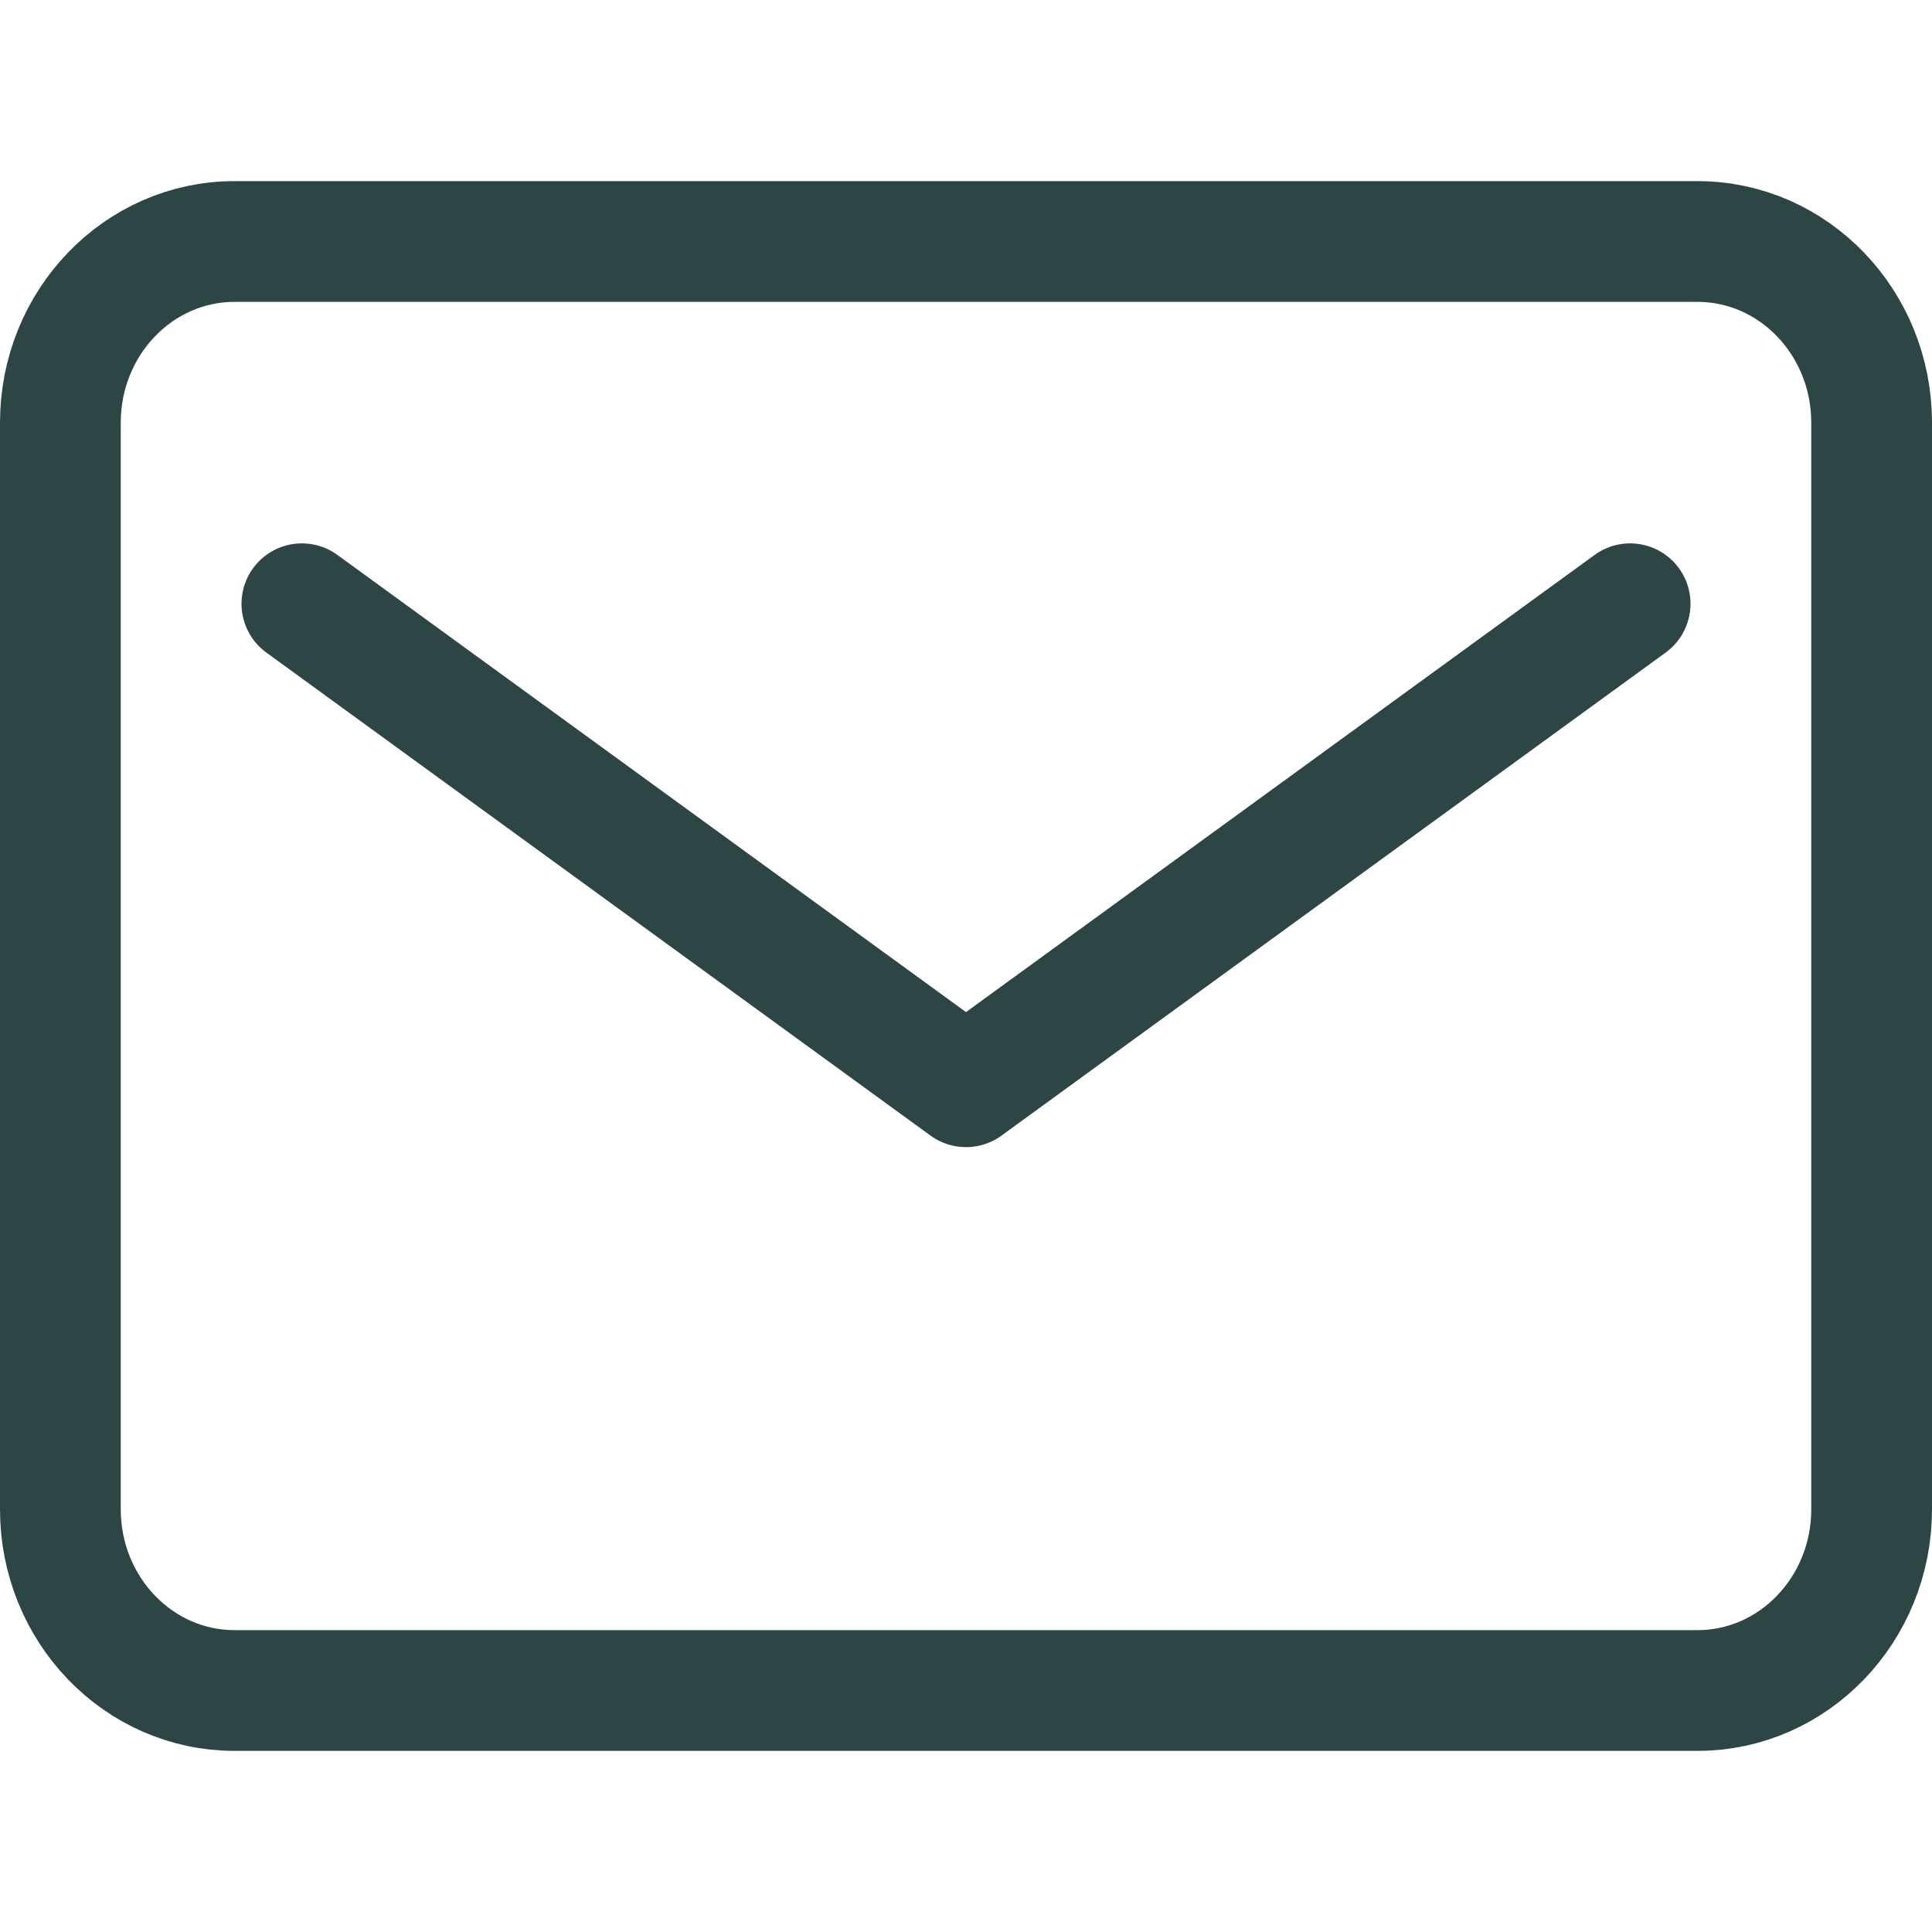
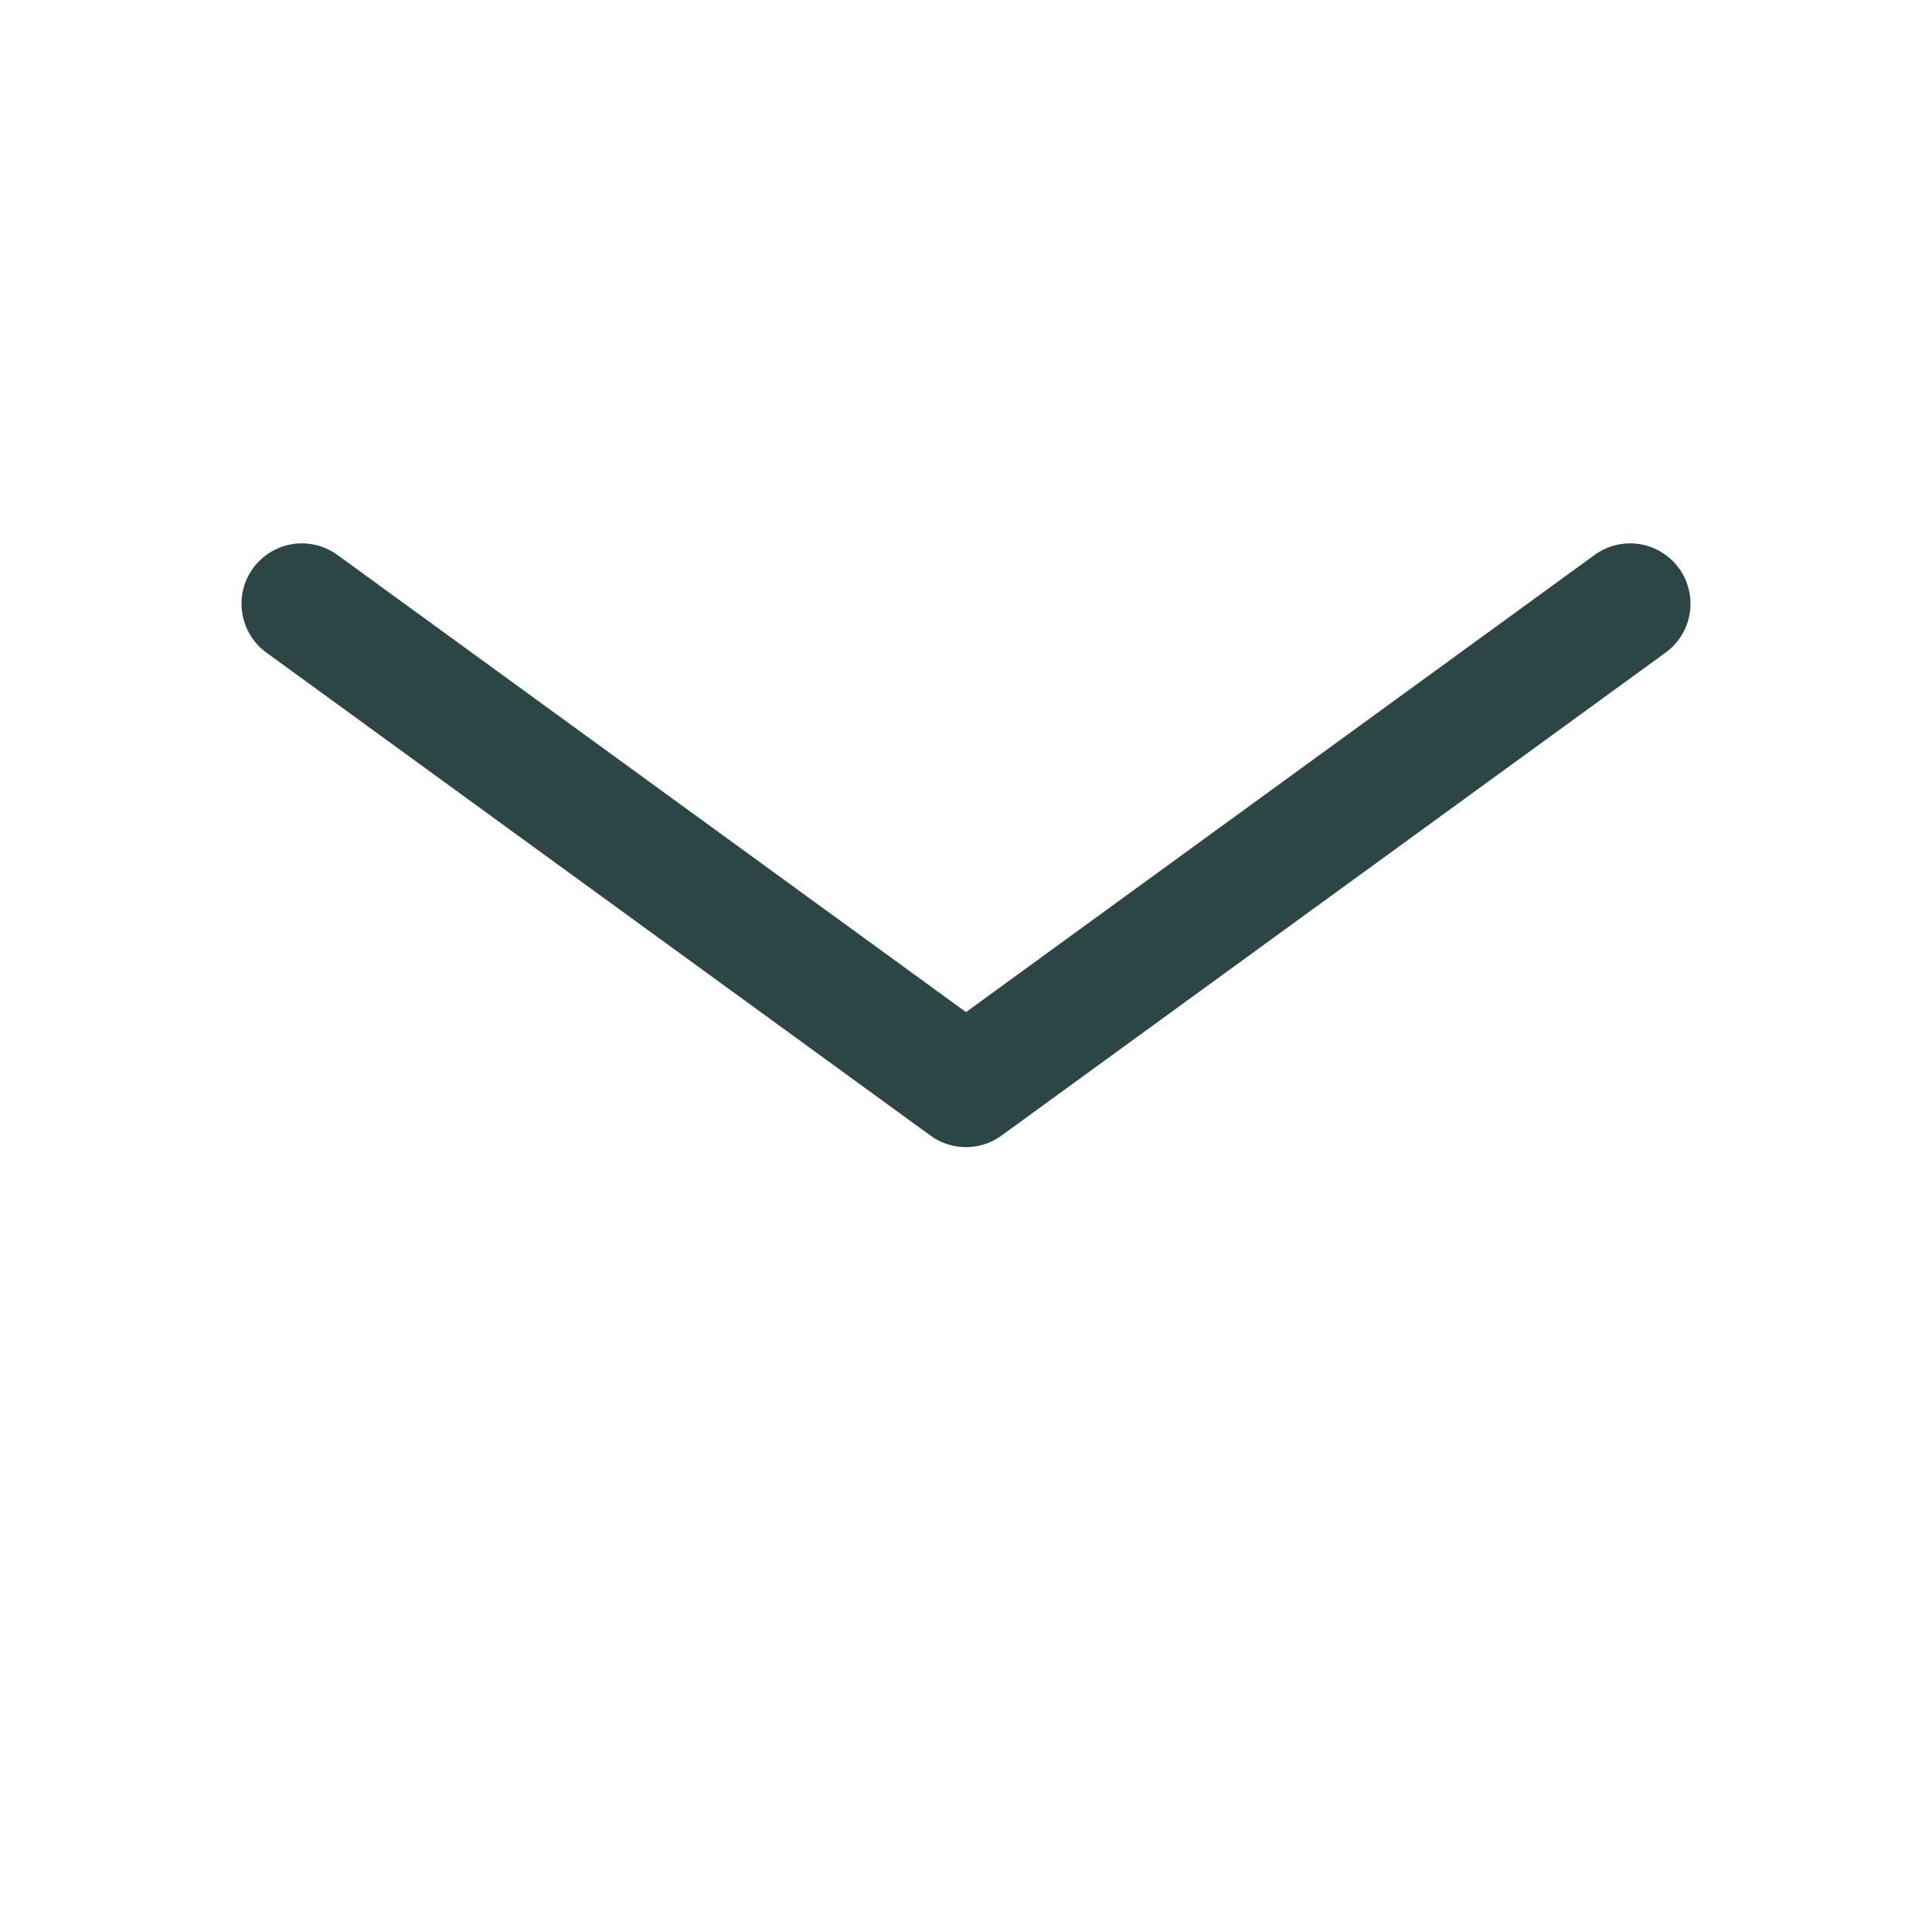
<svg xmlns="http://www.w3.org/2000/svg" width="16" height="16" viewBox="0 0 16 16" fill="none">
-   <path d="M14.058 2H1.942C1.146 2 0.5 2.672 0.5 3.5V12.5C0.5 13.328 1.146 14 1.942 14H14.058C14.854 14 15.5 13.328 15.5 12.5V3.5C15.5 2.672 14.854 2 14.058 2Z" stroke="#2C4646" stroke-linecap="round" stroke-linejoin="round" />
  <path d="M2.5 5L8 9L13.5 5" stroke="#2C4646" stroke-linecap="round" stroke-linejoin="round" />
</svg>